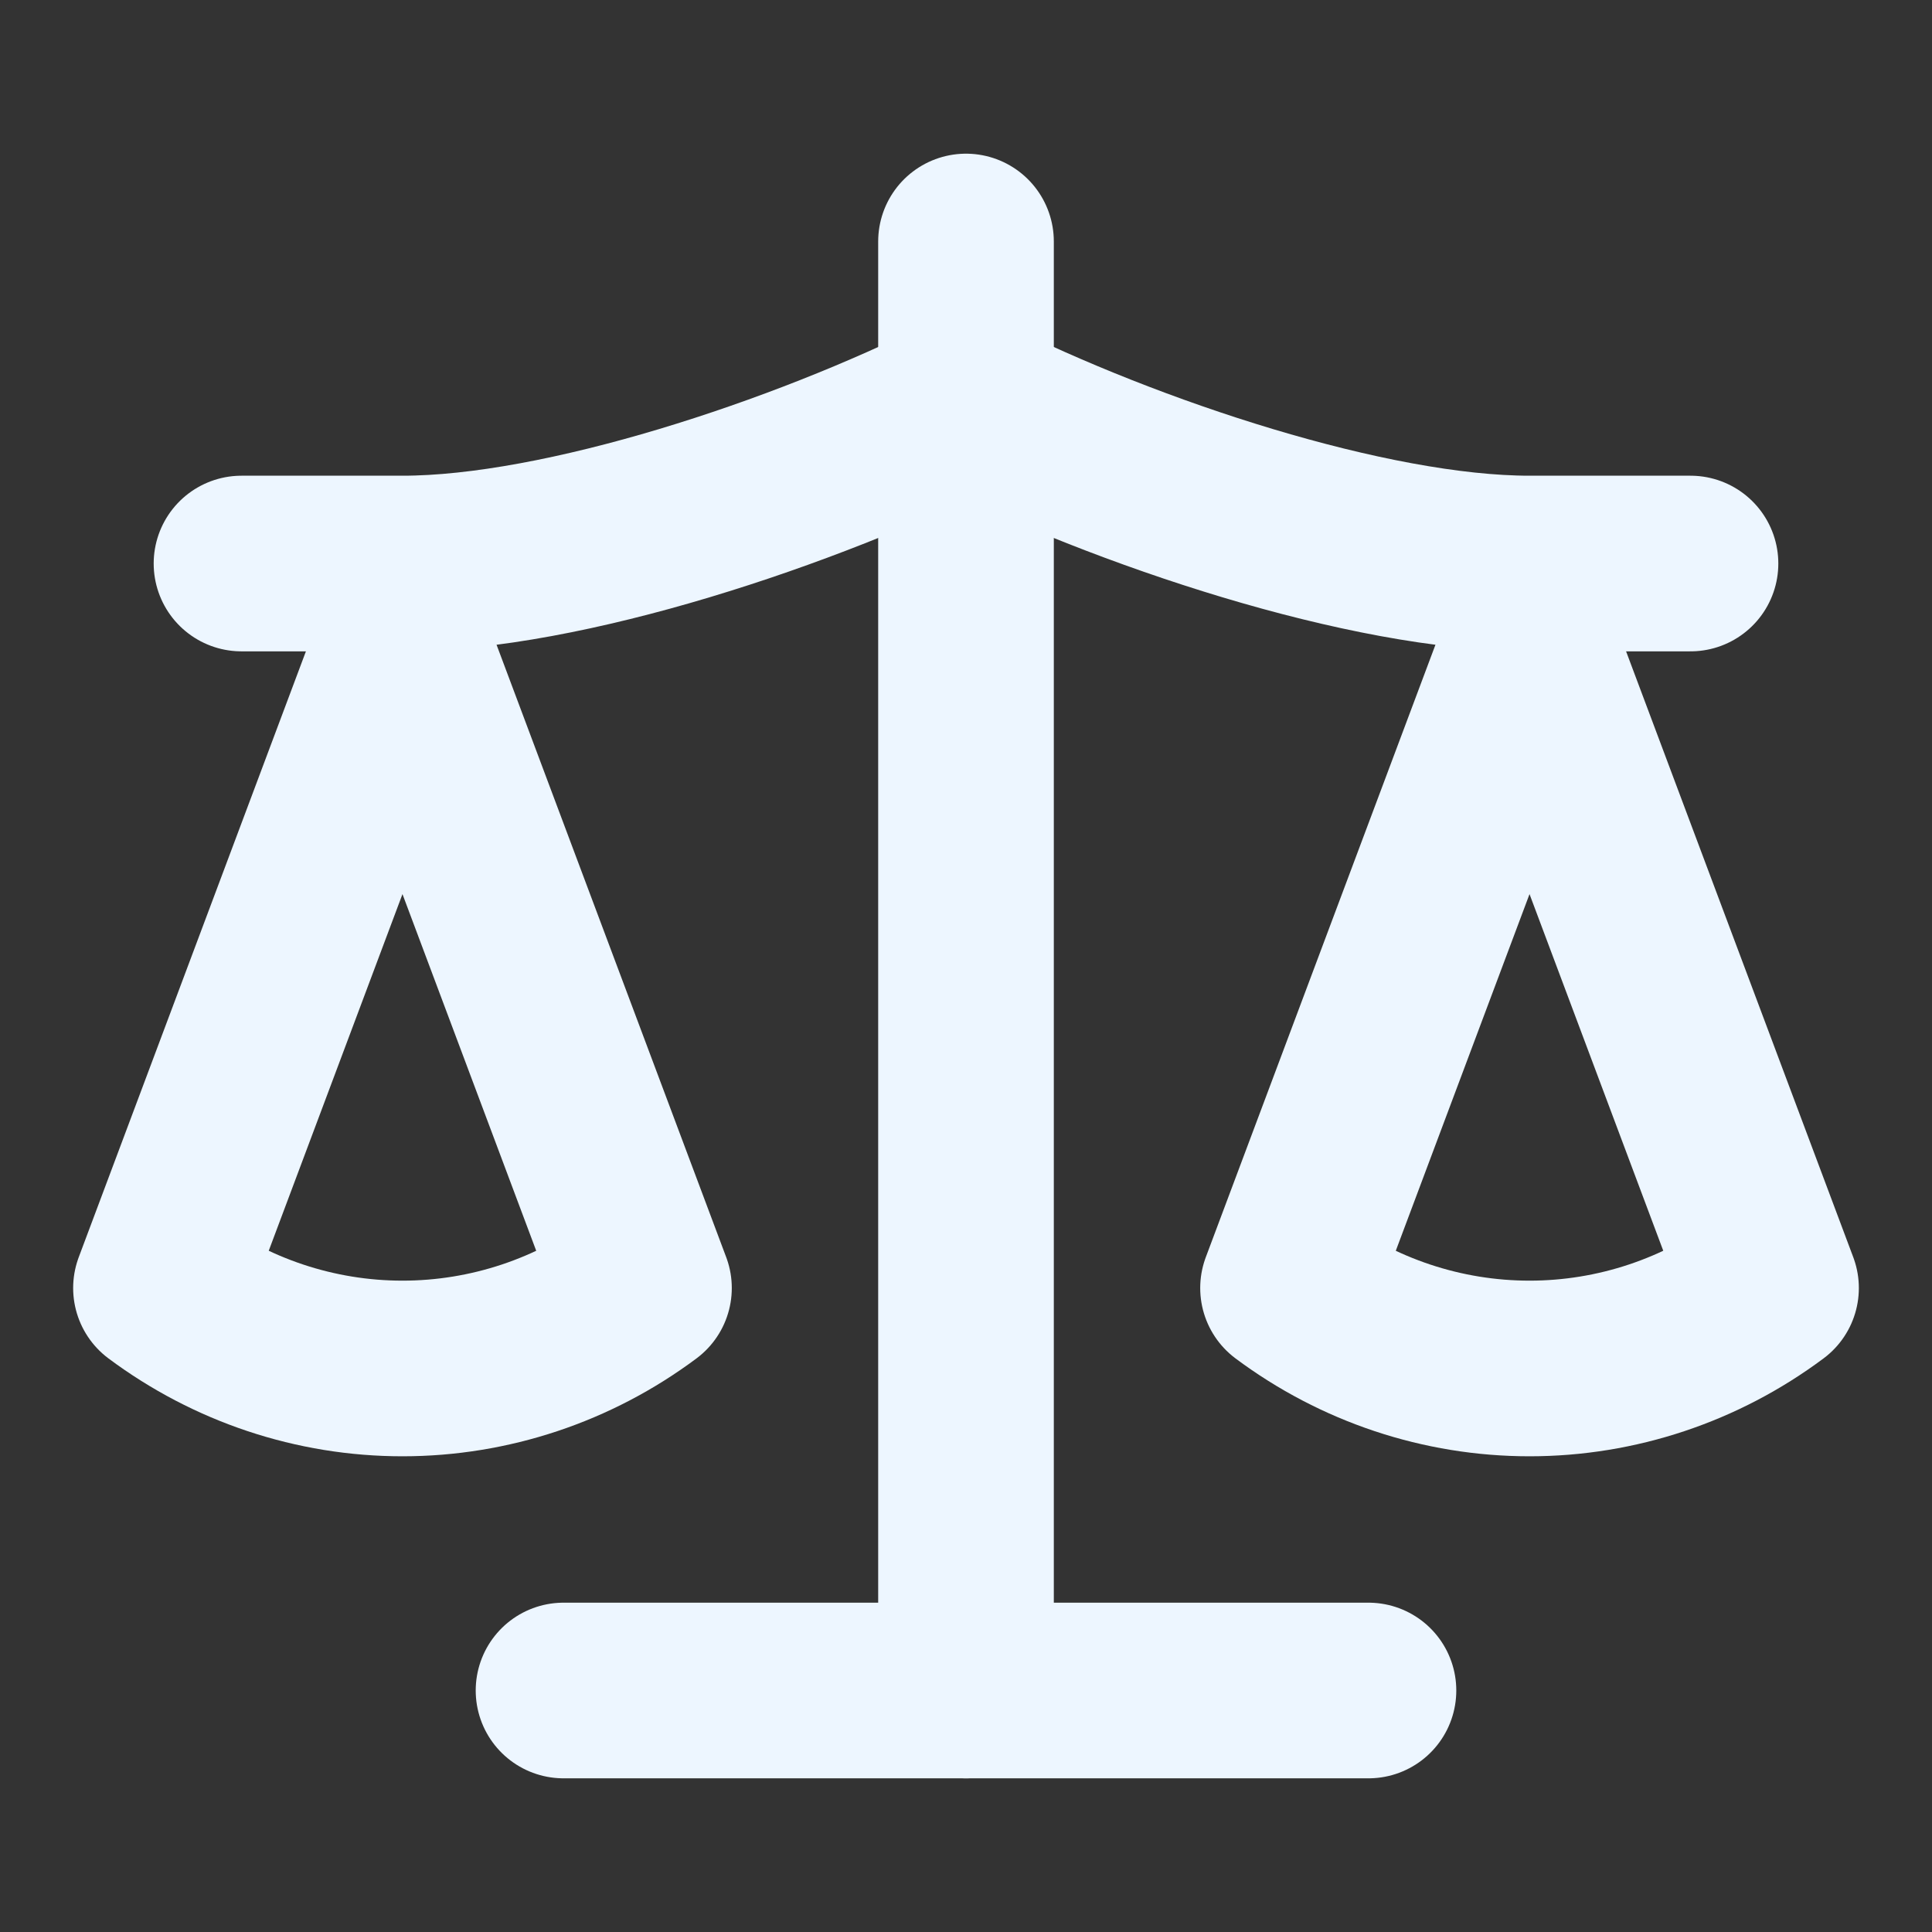
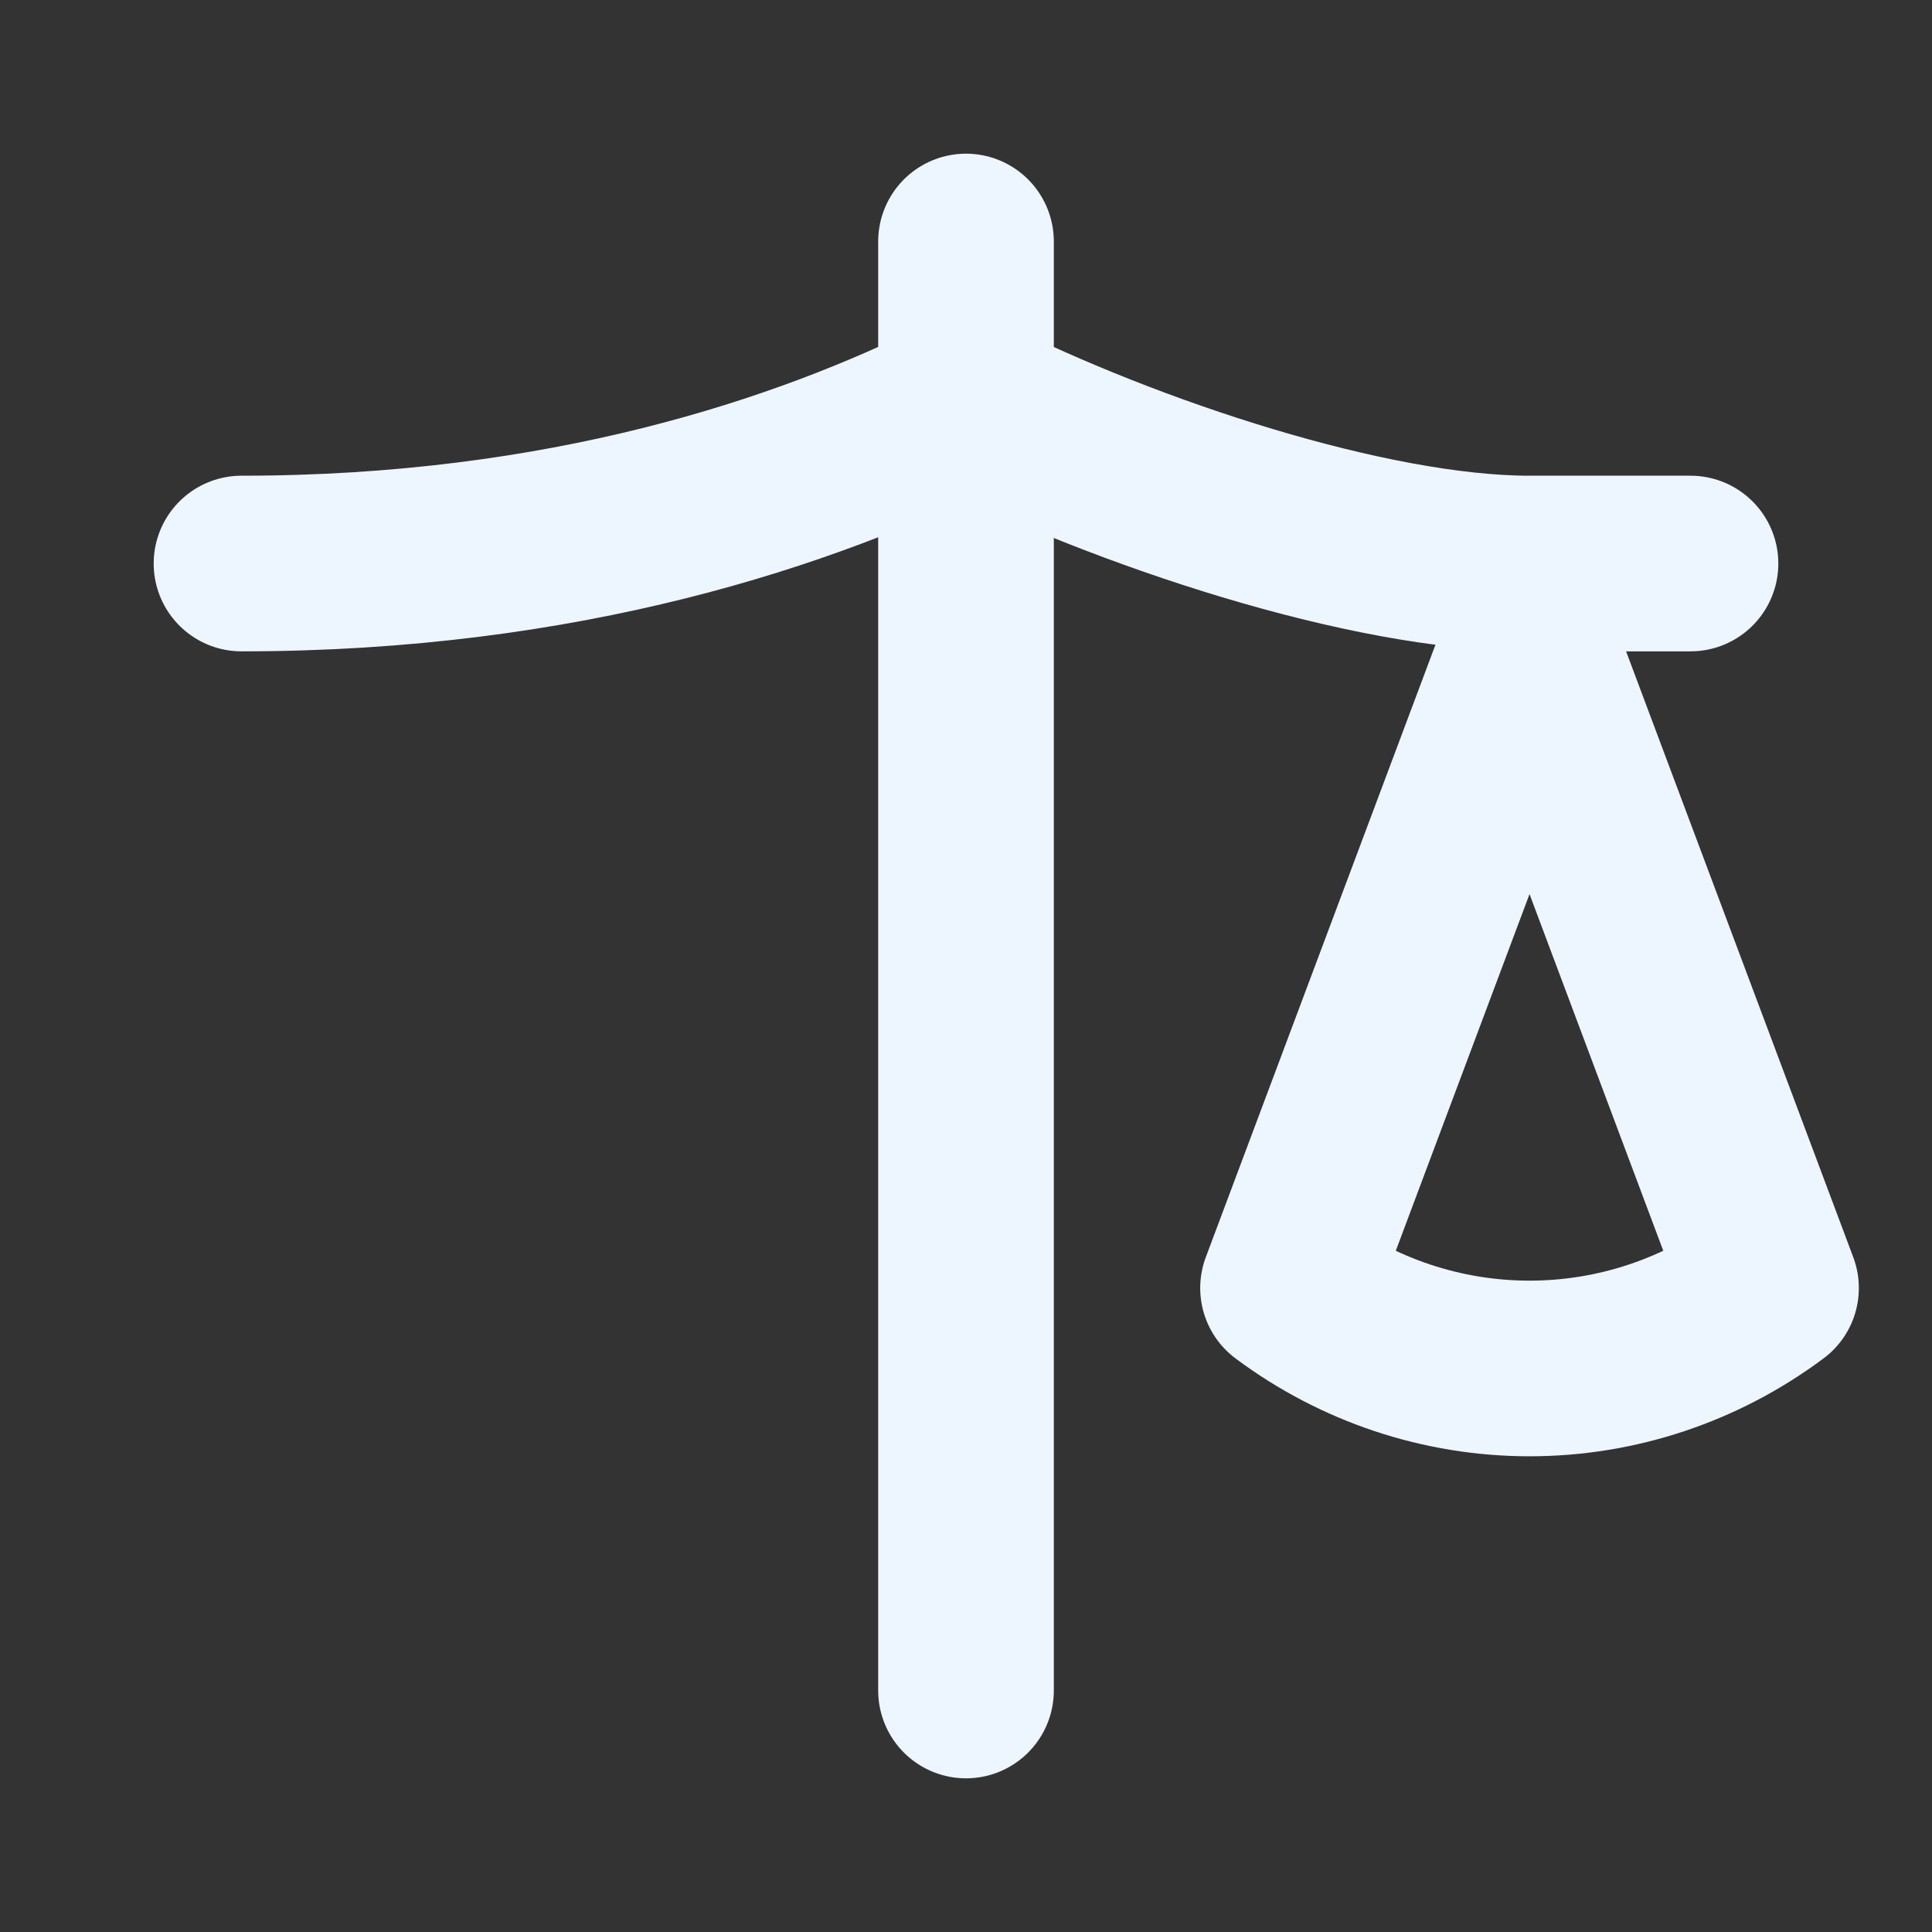
<svg xmlns="http://www.w3.org/2000/svg" width="22" height="22" viewBox="0 0 22 22" fill="none">
  <rect x="0" y="0" width="22" height="22" fill="#333333" stroke="none" />
  <path d="M14.667 14.667L17.417 7.333L20.167 14.667C19.369 15.262 18.407 15.583 17.417 15.583C16.427 15.583 15.464 15.262 14.667 14.667Z" stroke="#EDF6FF" stroke-width="2" stroke-linecap="round" stroke-linejoin="round" />
-   <path d="M1.833 14.667L4.583 7.333L7.333 14.667C6.536 15.262 5.573 15.583 4.583 15.583C3.593 15.583 2.631 15.262 1.833 14.667Z" stroke="#EDF6FF" stroke-width="2" stroke-linecap="round" stroke-linejoin="round" />
-   <path d="M6.417 19.25H15.583" stroke="#EDF6FF" stroke-width="2" stroke-linecap="round" stroke-linejoin="round" />
  <path d="M11 2.75V19.25" stroke="#EDF6FF" stroke-width="2" stroke-linecap="round" stroke-linejoin="round" />
-   <path d="M2.75 6.417H4.583C6.417 6.417 9.167 5.5 11 4.583C12.833 5.5 15.583 6.417 17.417 6.417H19.25" stroke="#EDF6FF" stroke-width="2" stroke-linecap="round" stroke-linejoin="round" />
+   <path d="M2.75 6.417C6.417 6.417 9.167 5.5 11 4.583C12.833 5.5 15.583 6.417 17.417 6.417H19.25" stroke="#EDF6FF" stroke-width="2" stroke-linecap="round" stroke-linejoin="round" />
</svg>